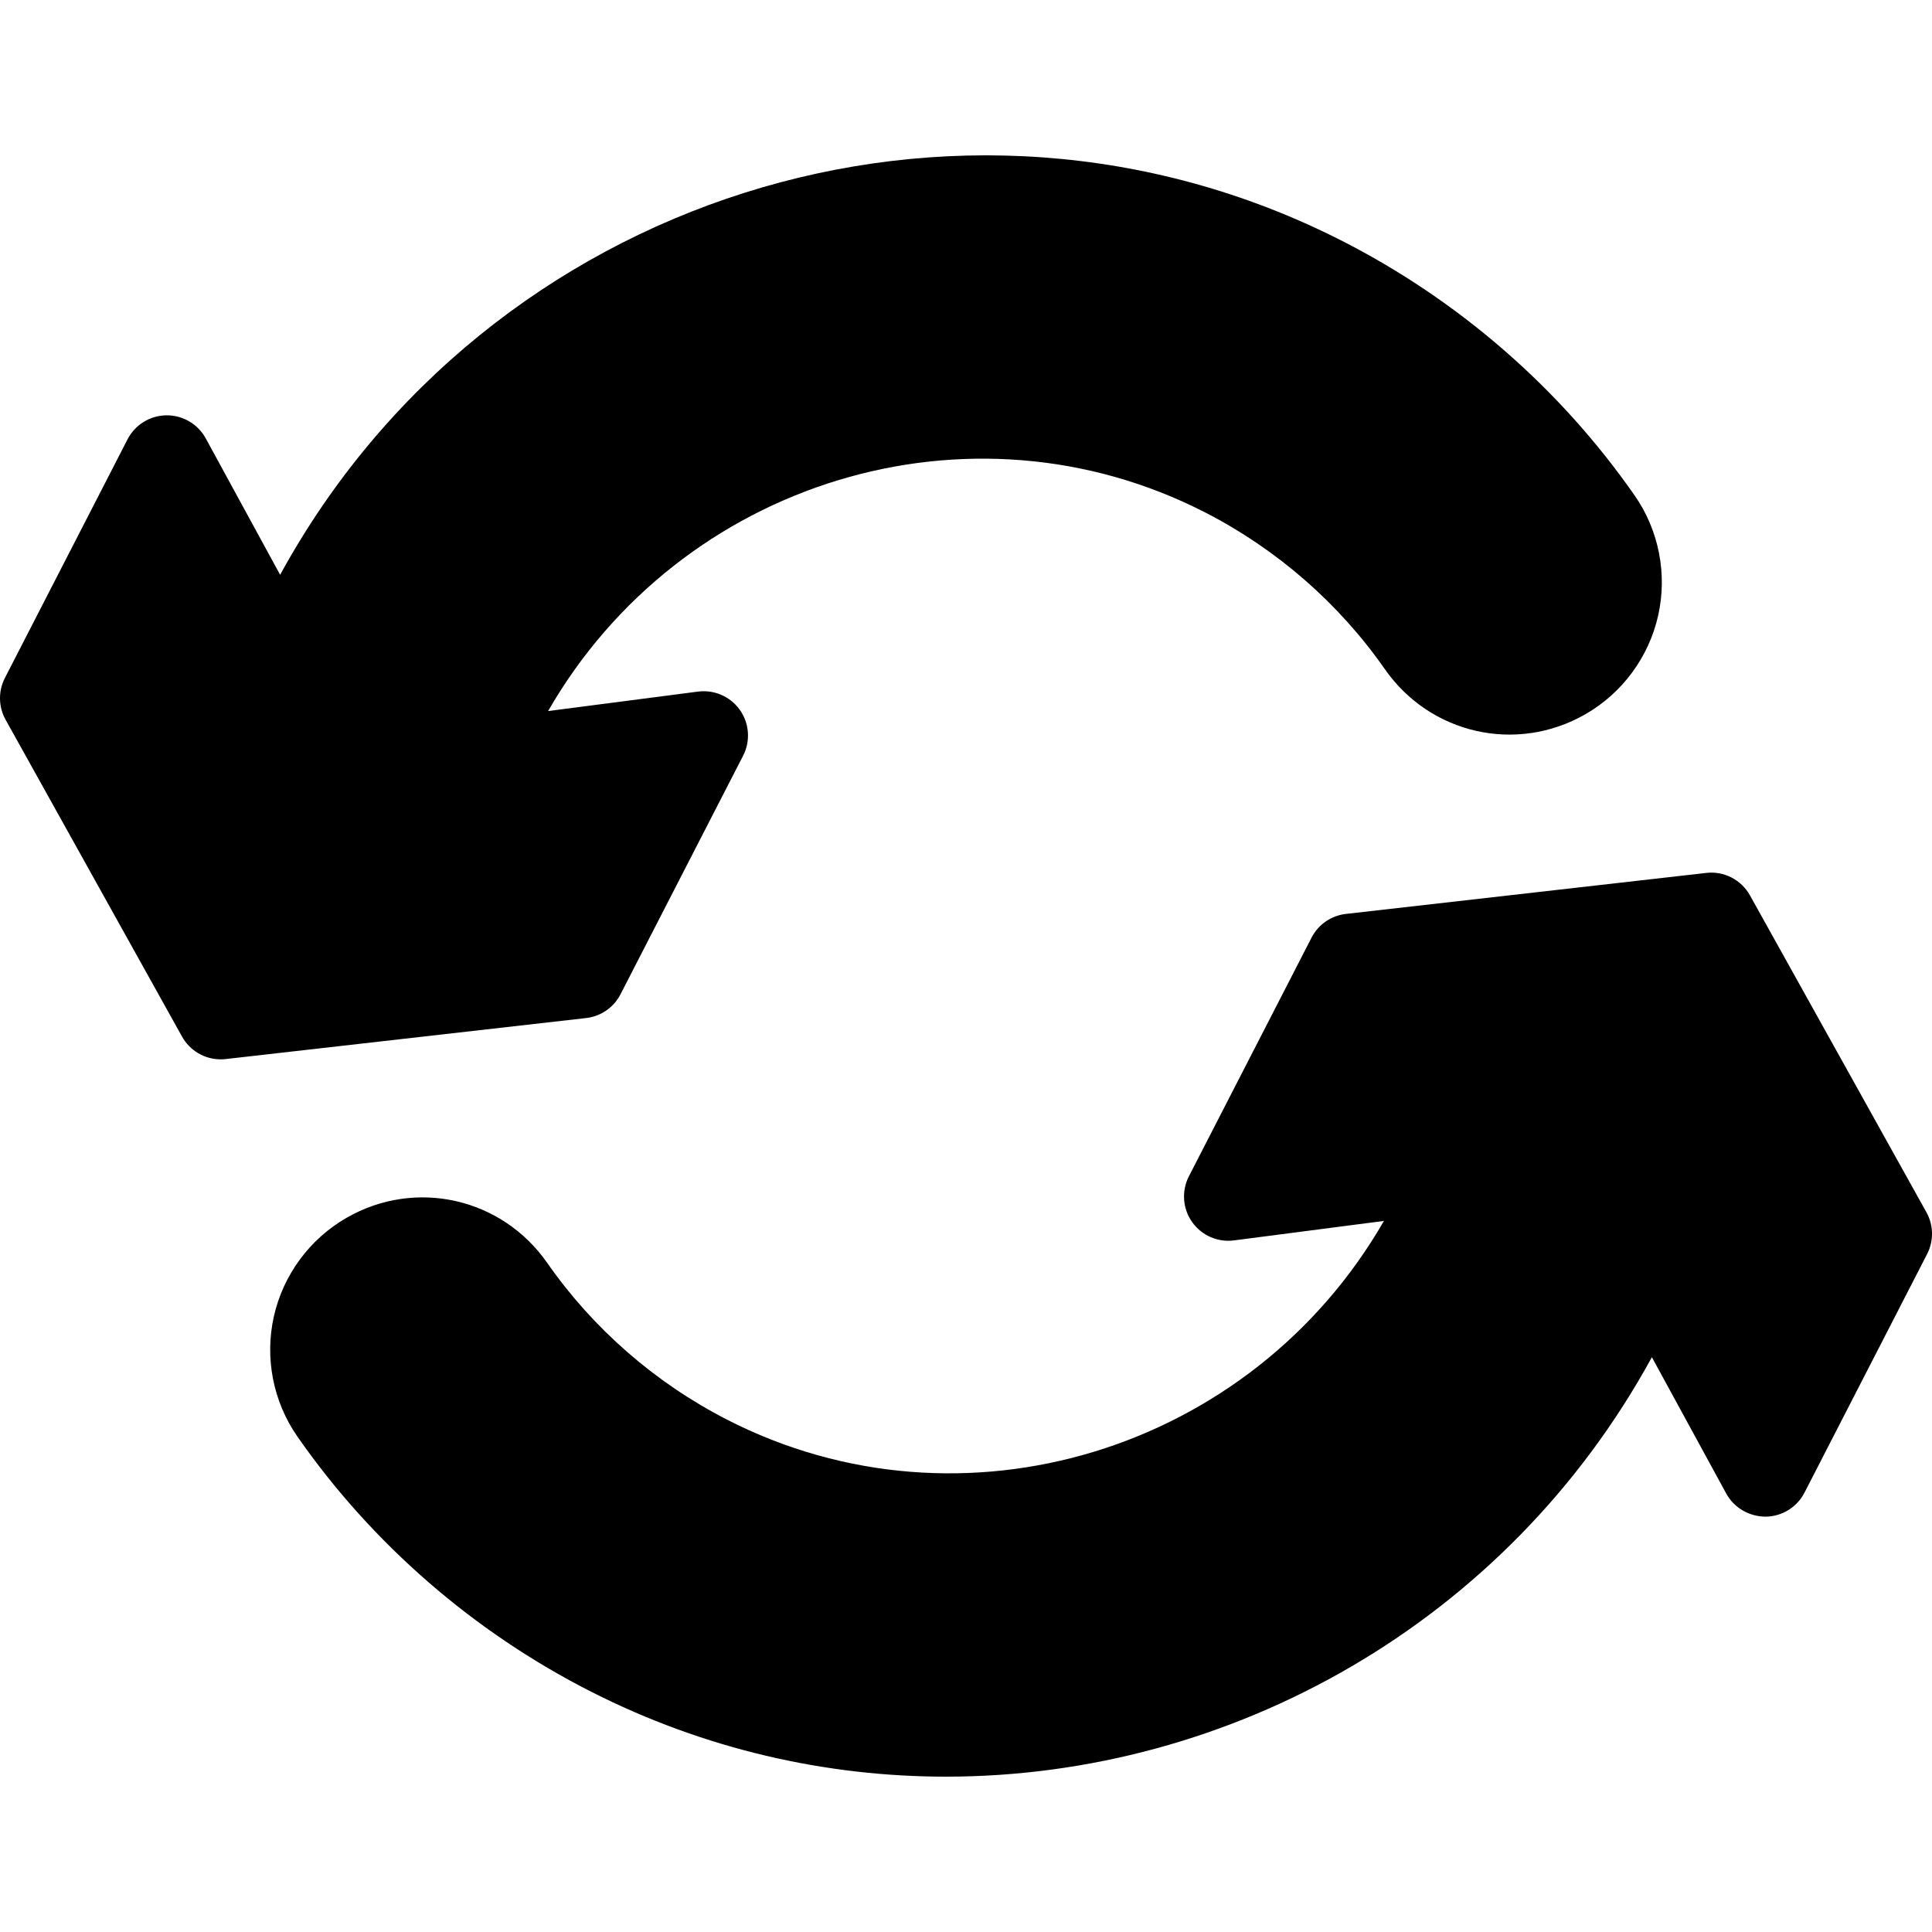
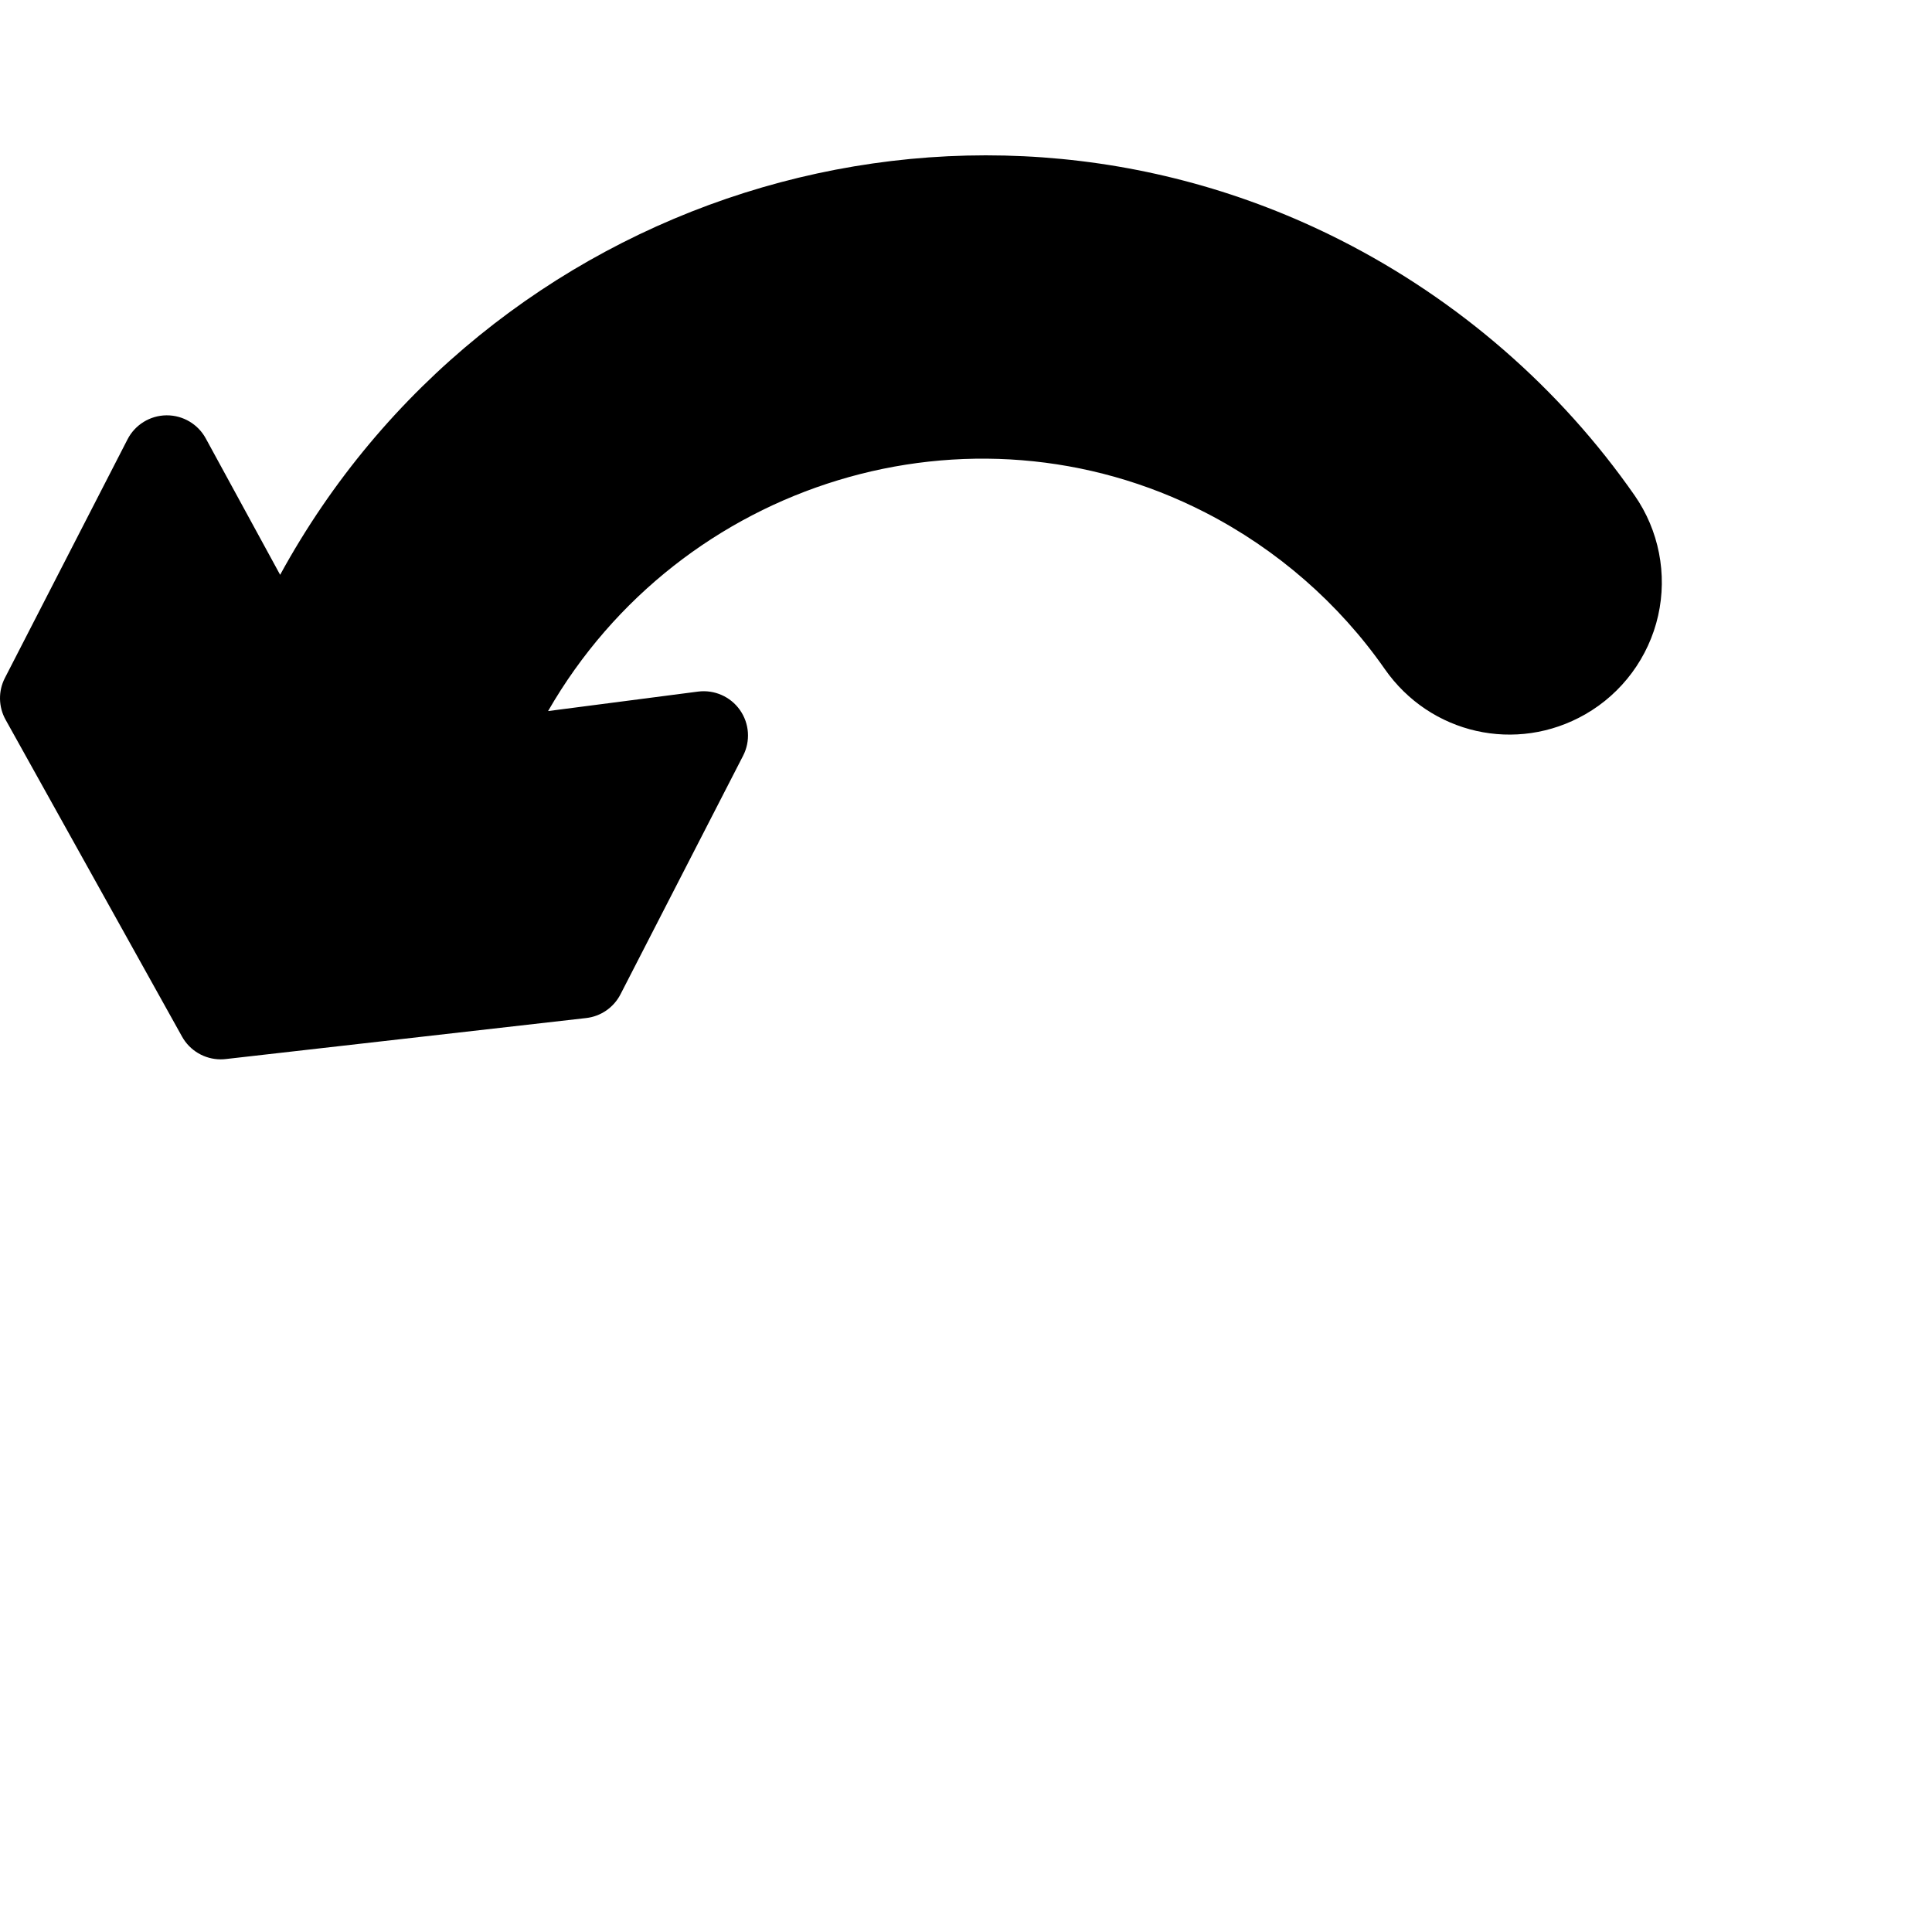
<svg xmlns="http://www.w3.org/2000/svg" fill="#000000" height="800px" width="800px" version="1.1" id="Layer_1" viewBox="0 0 297 297" xml:space="preserve">
  <g>
    <g>
      <g>
-         <path d="M296.141,186.356l-27.126-48.715c-1.336-2.4-3.989-3.766-6.714-3.45l-55.4,6.303c-2.261,0.257-4.244,1.627-5.284,3.651     l-18.85,36.679c-1.156,2.249-0.969,4.953,0.485,7.023c1.454,2.068,3.929,3.159,6.444,2.836l23.051-2.993     c-20.337,35.353-64.85,49.091-101.028,30.524c-11.011-5.65-20.55-13.969-27.589-24.062c-6.989-10.021-20.236-13.018-30.816-6.966     c-5.686,3.253-9.774,8.785-11.212,15.178c-1.435,6.378-0.119,13.112,3.614,18.471c11.497,16.508,27.12,30.076,45.179,39.237     c17.456,8.855,36.103,13.048,54.536,13.048c43.693-0.002,86.158-23.572,108.507-64.484l11.434,20.968     c1.206,2.213,3.55,3.533,6.057,3.548c2.521-0.032,4.817-1.453,5.97-3.695l18.85-36.679     C297.288,190.753,297.248,188.343,296.141,186.356z" />
        <path d="M95.385,152.854l18.85-36.679c1.156-2.249,0.969-4.953-0.485-7.023c-1.454-2.068-3.932-3.157-6.444-2.836l-23.051,2.993     c20.335-35.353,64.848-49.092,101.028-30.524c11.012,5.65,20.551,13.97,27.589,24.061c6.989,10.022,20.235,13.016,30.816,6.968     c5.686-3.253,9.774-8.785,11.212-15.178c1.436-6.379,0.119-13.112-3.614-18.472c-11.497-16.508-27.12-30.076-45.179-39.237     C147.277,7.083,74.841,30.192,43.065,88.364L31.631,67.395c-1.193-2.189-3.486-3.548-5.975-3.548c-0.028,0-0.055,0-0.083,0     c-2.521,0.032-4.817,1.453-5.97,3.695l-18.85,36.679c-1.04,2.023-1,4.433,0.107,6.42l27.126,48.715     c1.209,2.174,3.495,3.494,5.943,3.494c0.256,0,0.513-0.014,0.771-0.044l55.4-6.303C92.362,156.248,94.345,154.878,95.385,152.854     z" />
      </g>
    </g>
  </g>
</svg>